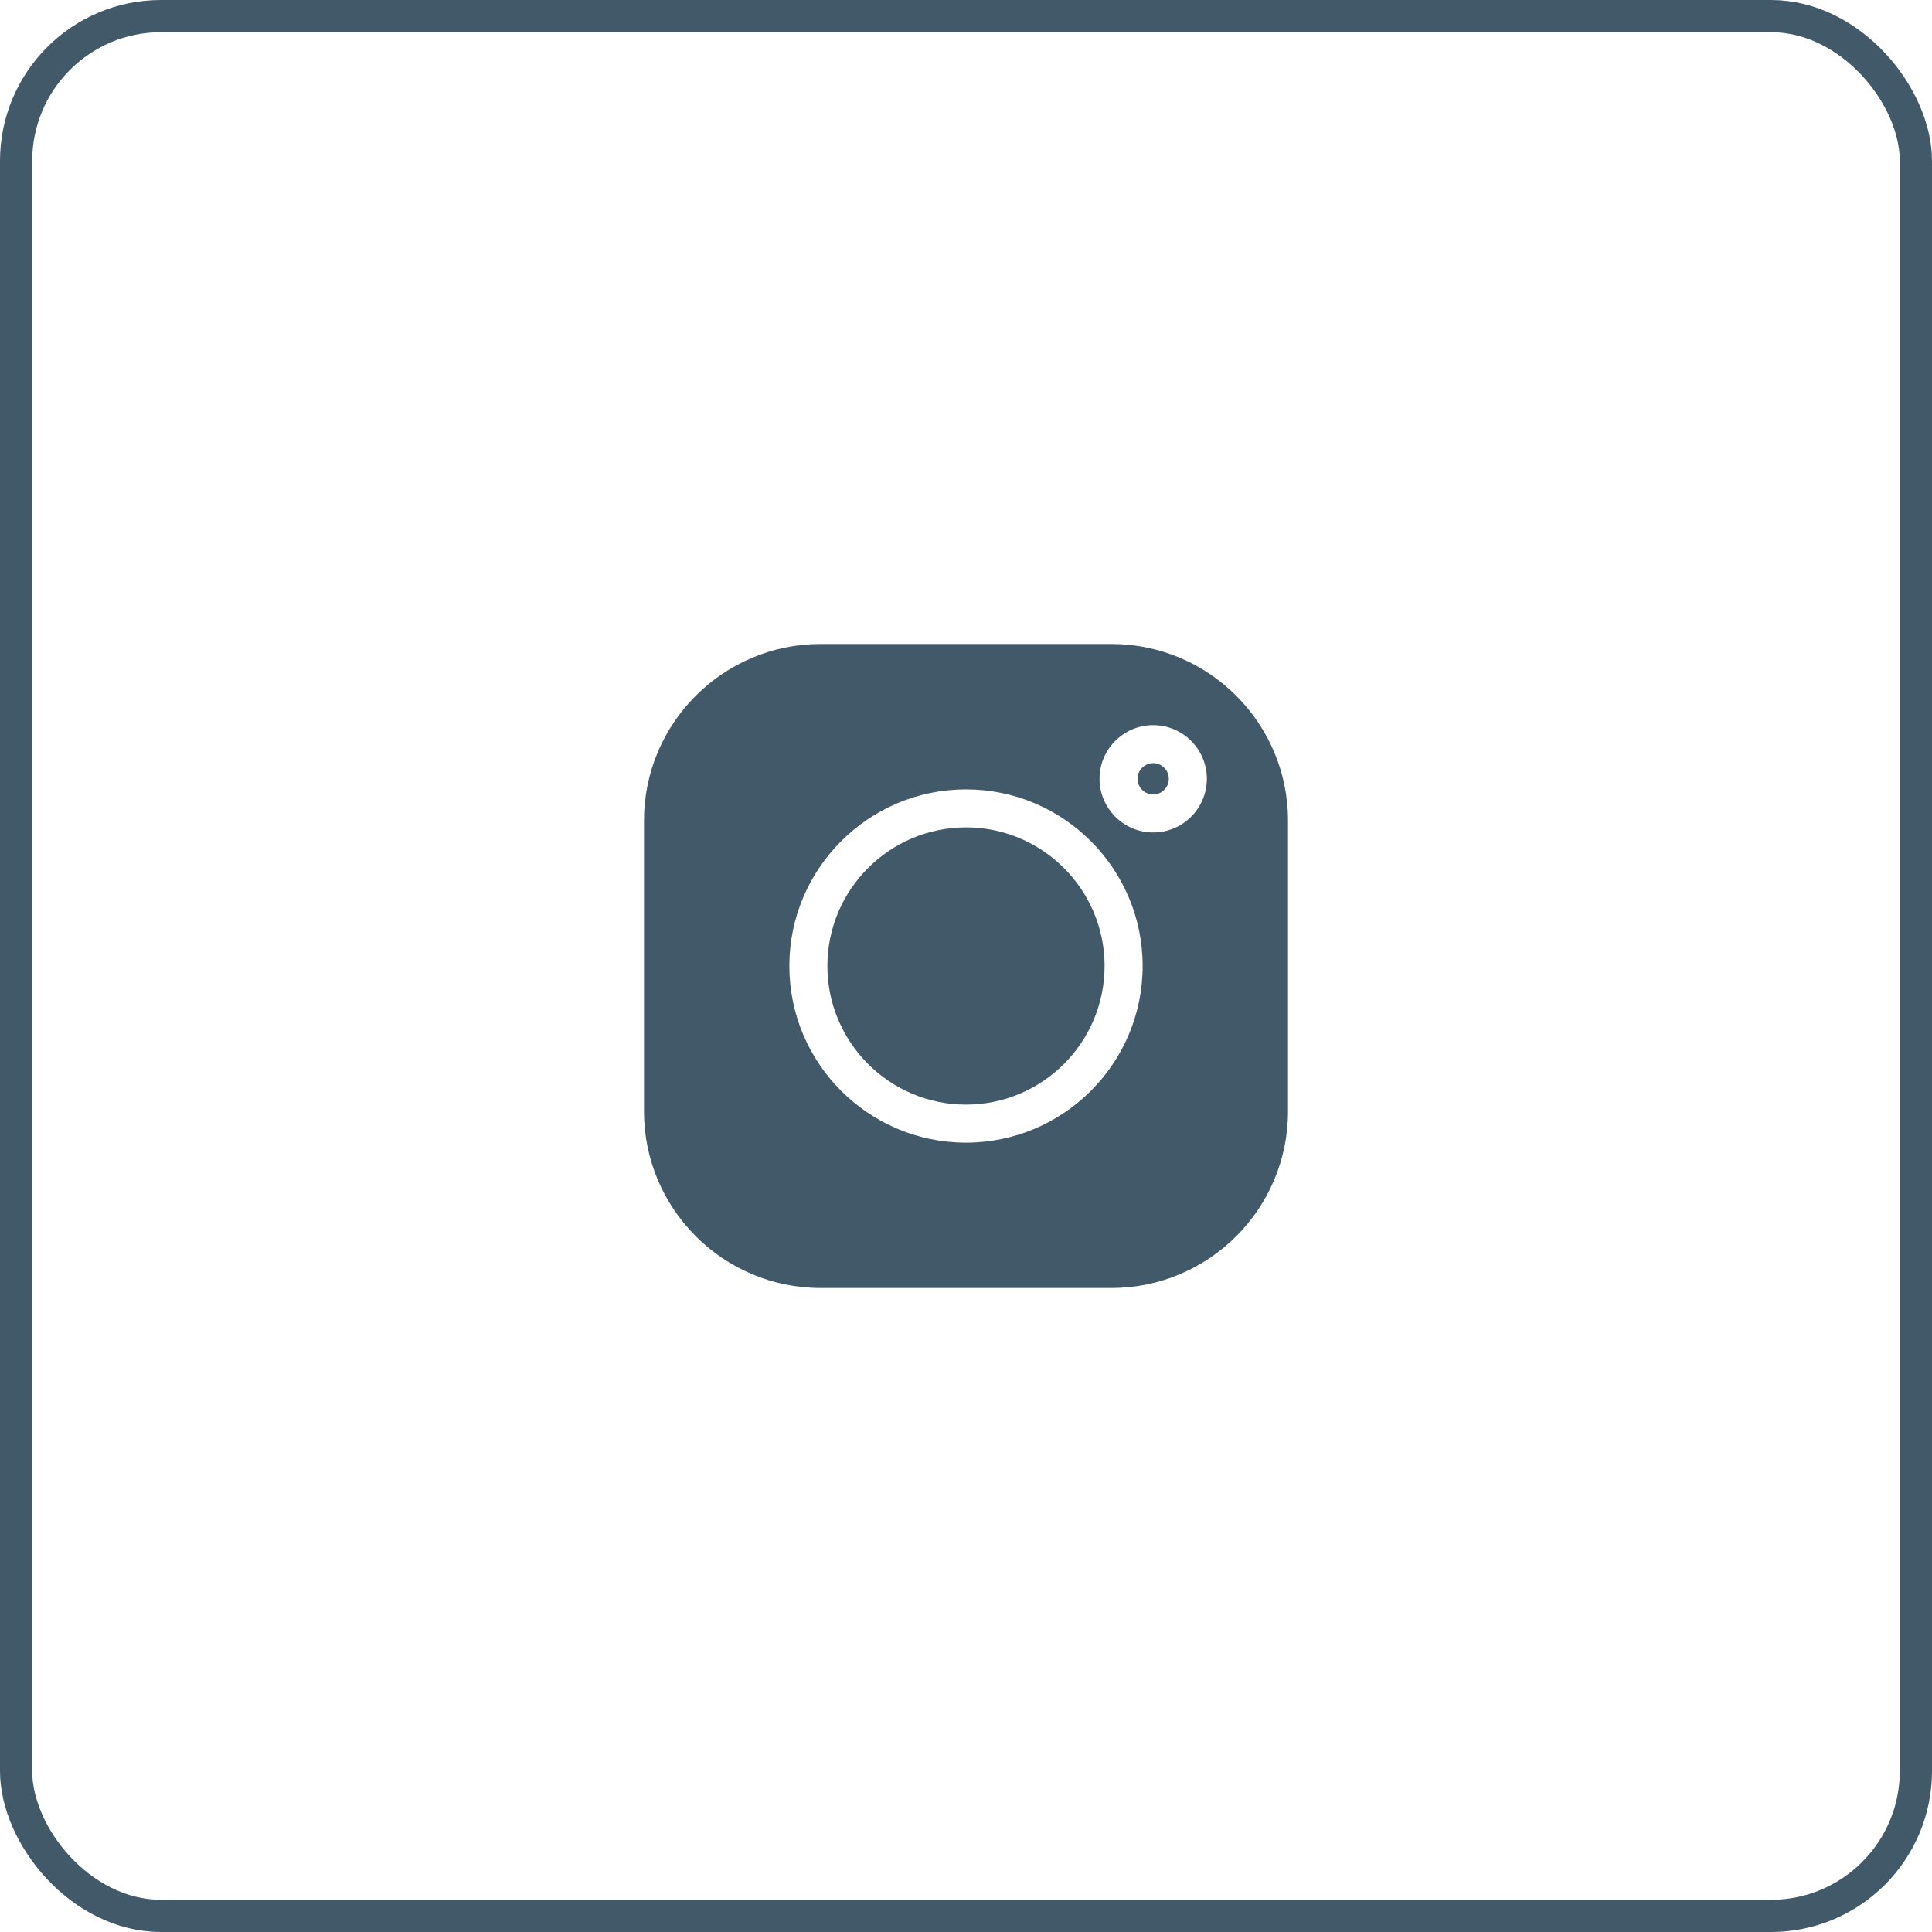
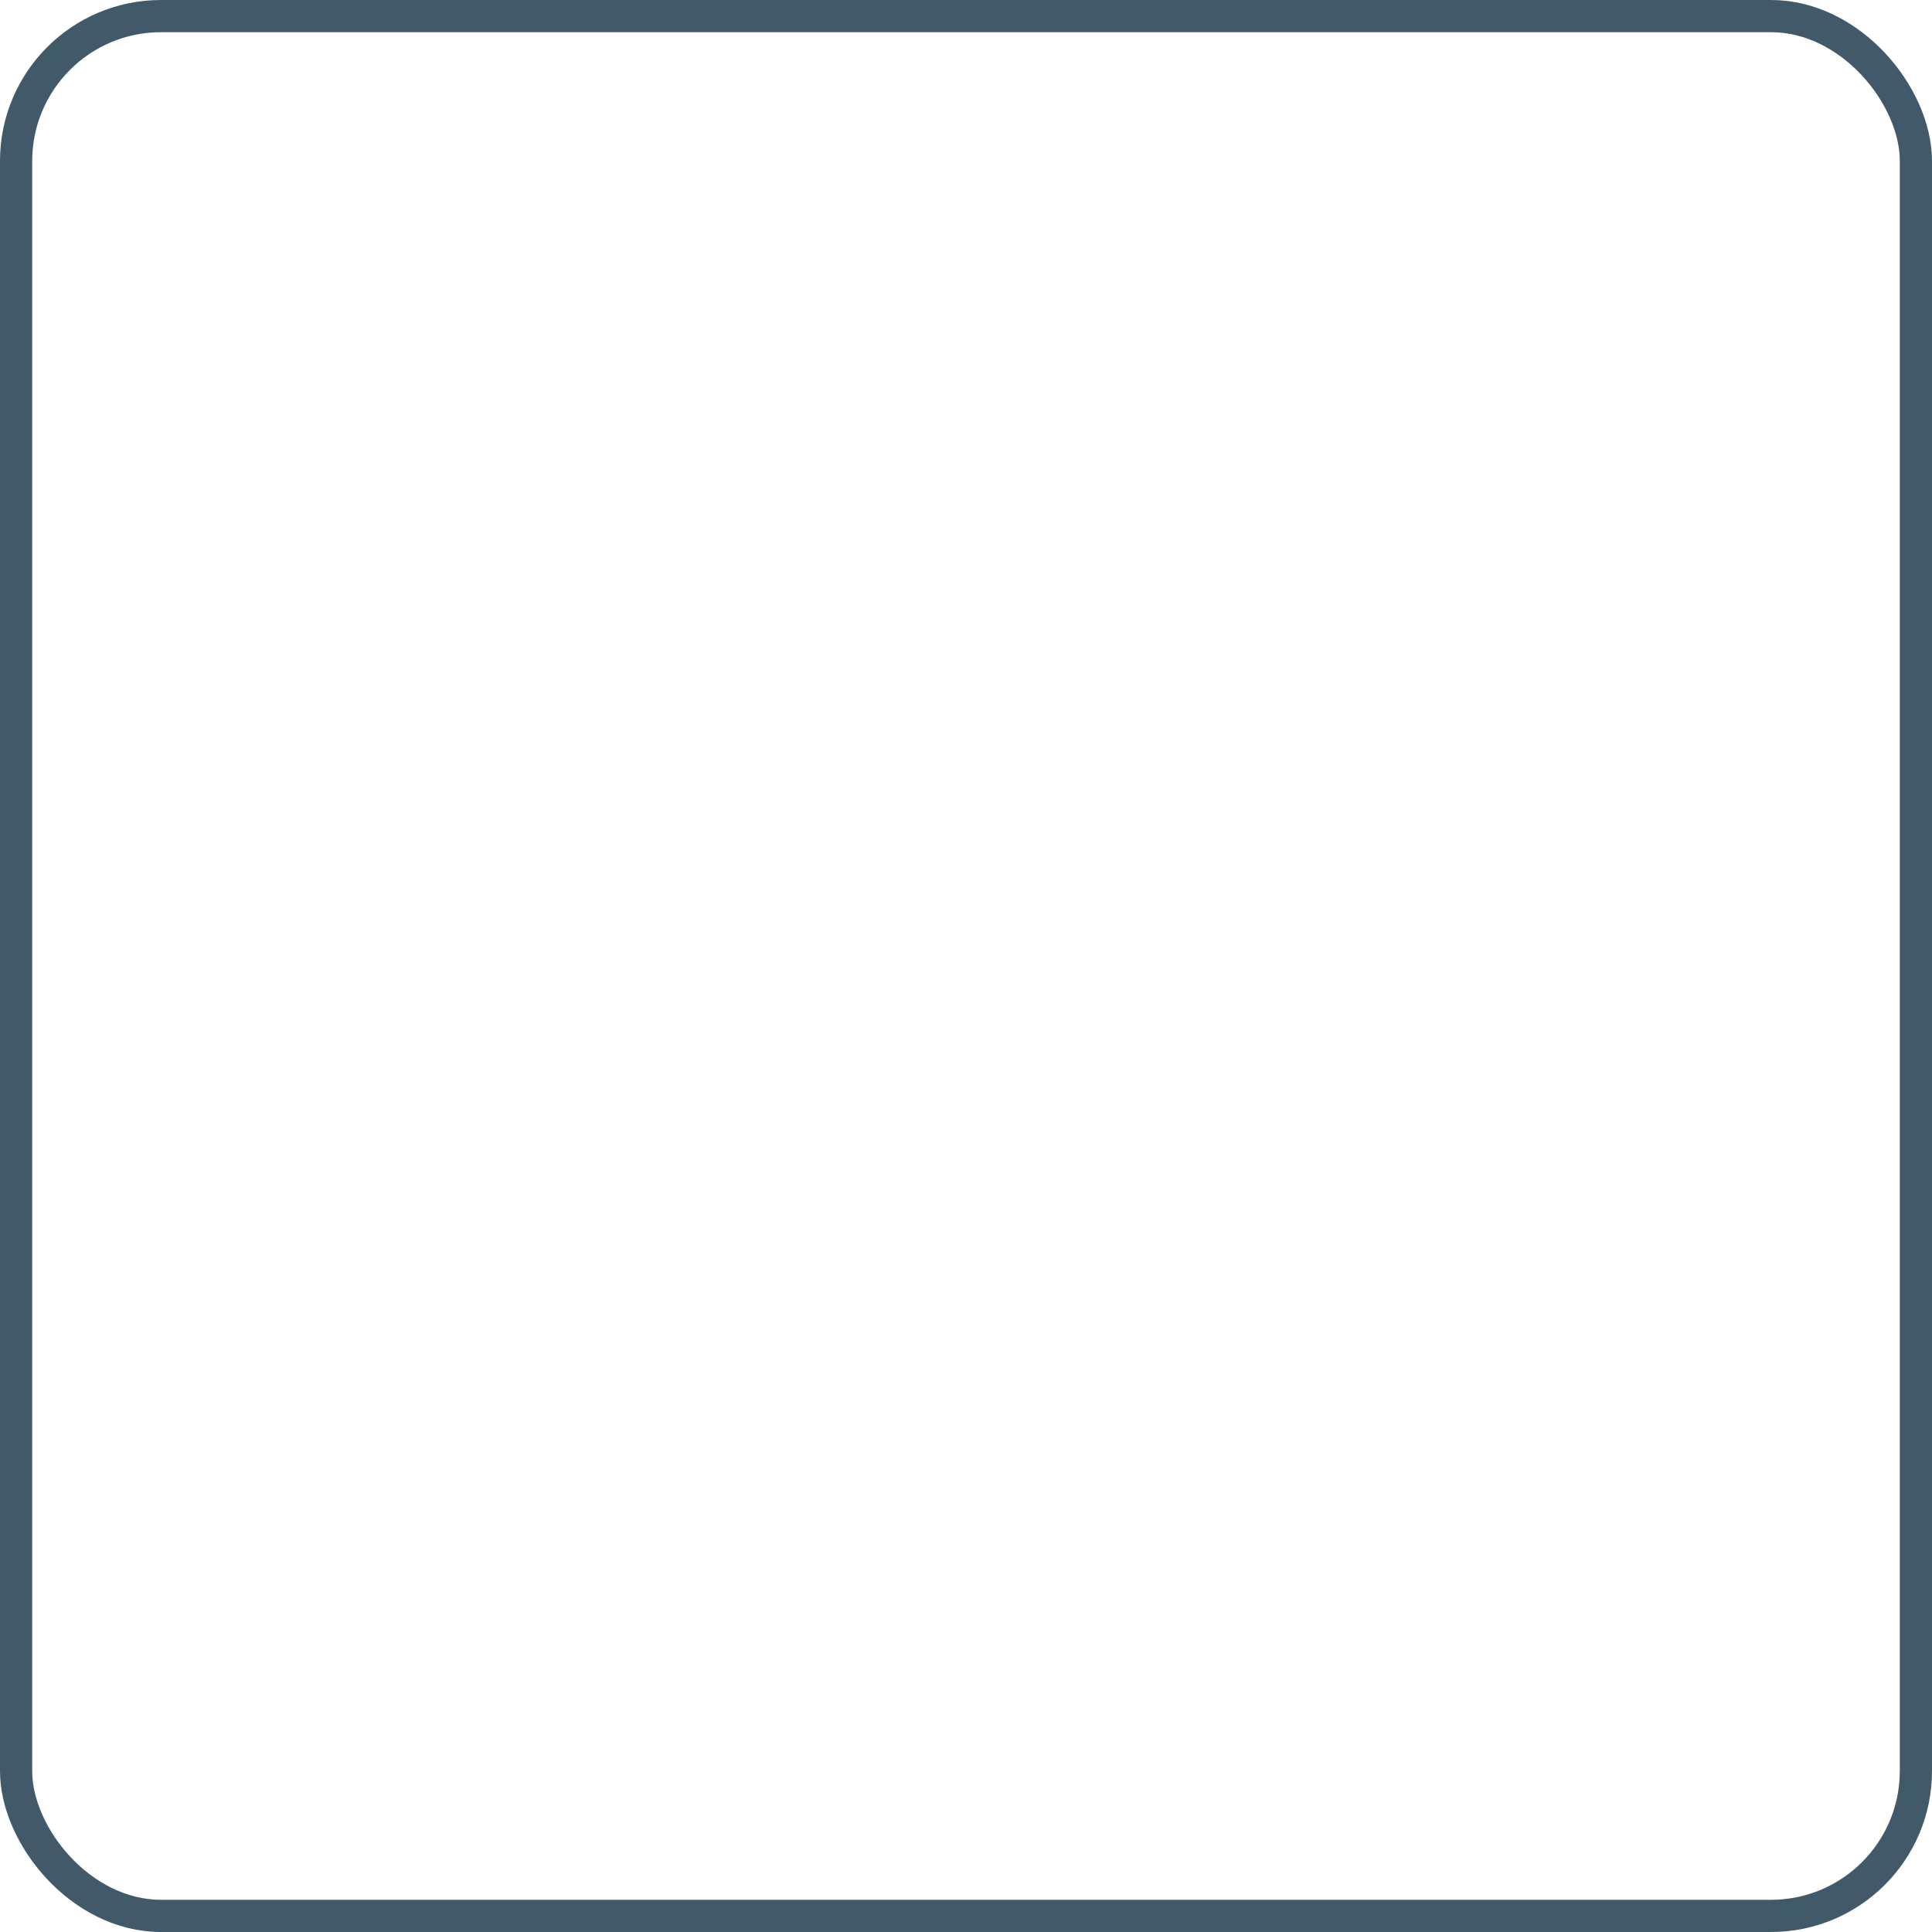
<svg xmlns="http://www.w3.org/2000/svg" width="60" height="60" viewBox="0 0 60 60" fill="none">
  <rect x="0.5" y="0.5" width="59" height="59" rx="4.5" stroke="#425969" />
  <g clip-path="url(#clip0_1468_201)">
-     <path d="M35.814 23.701C35.546 23.701 35.328 23.919 35.328 24.186C35.328 24.454 35.546 24.672 35.814 24.672C36.081 24.672 36.299 24.454 36.299 24.186C36.299 23.919 36.081 23.701 35.814 23.701Z" fill="#425969" />
-     <path d="M30 25.695C27.627 25.695 25.695 27.627 25.695 30C25.695 32.373 27.627 34.305 30 34.305C32.373 34.305 34.304 32.374 34.304 30C34.304 27.627 32.373 25.695 30 25.695Z" fill="#425969" />
-     <path d="M34.517 20H25.483C22.459 20 20 22.459 20 25.483V34.517C20 37.541 22.459 40 25.483 40H34.517C37.541 40 40 37.541 40 34.517V25.483C40 22.459 37.541 20 34.517 20ZM30 35.486C26.975 35.486 24.514 33.025 24.514 30C24.514 26.975 26.975 24.515 30 24.515C33.025 24.515 35.486 26.975 35.486 30C35.486 33.025 33.025 35.486 30 35.486ZM35.814 25.853C34.895 25.853 34.147 25.105 34.147 24.186C34.147 23.267 34.895 22.52 35.814 22.52C36.733 22.52 37.48 23.267 37.48 24.186C37.48 25.105 36.733 25.853 35.814 25.853Z" fill="#425969" />
-   </g>
+     </g>
  <defs>
    <clipPath id="clip0_1468_201">
-       <rect width="20" height="20" fill="white" transform="translate(20 20)" />
-     </clipPath>
+       </clipPath>
  </defs>
</svg>